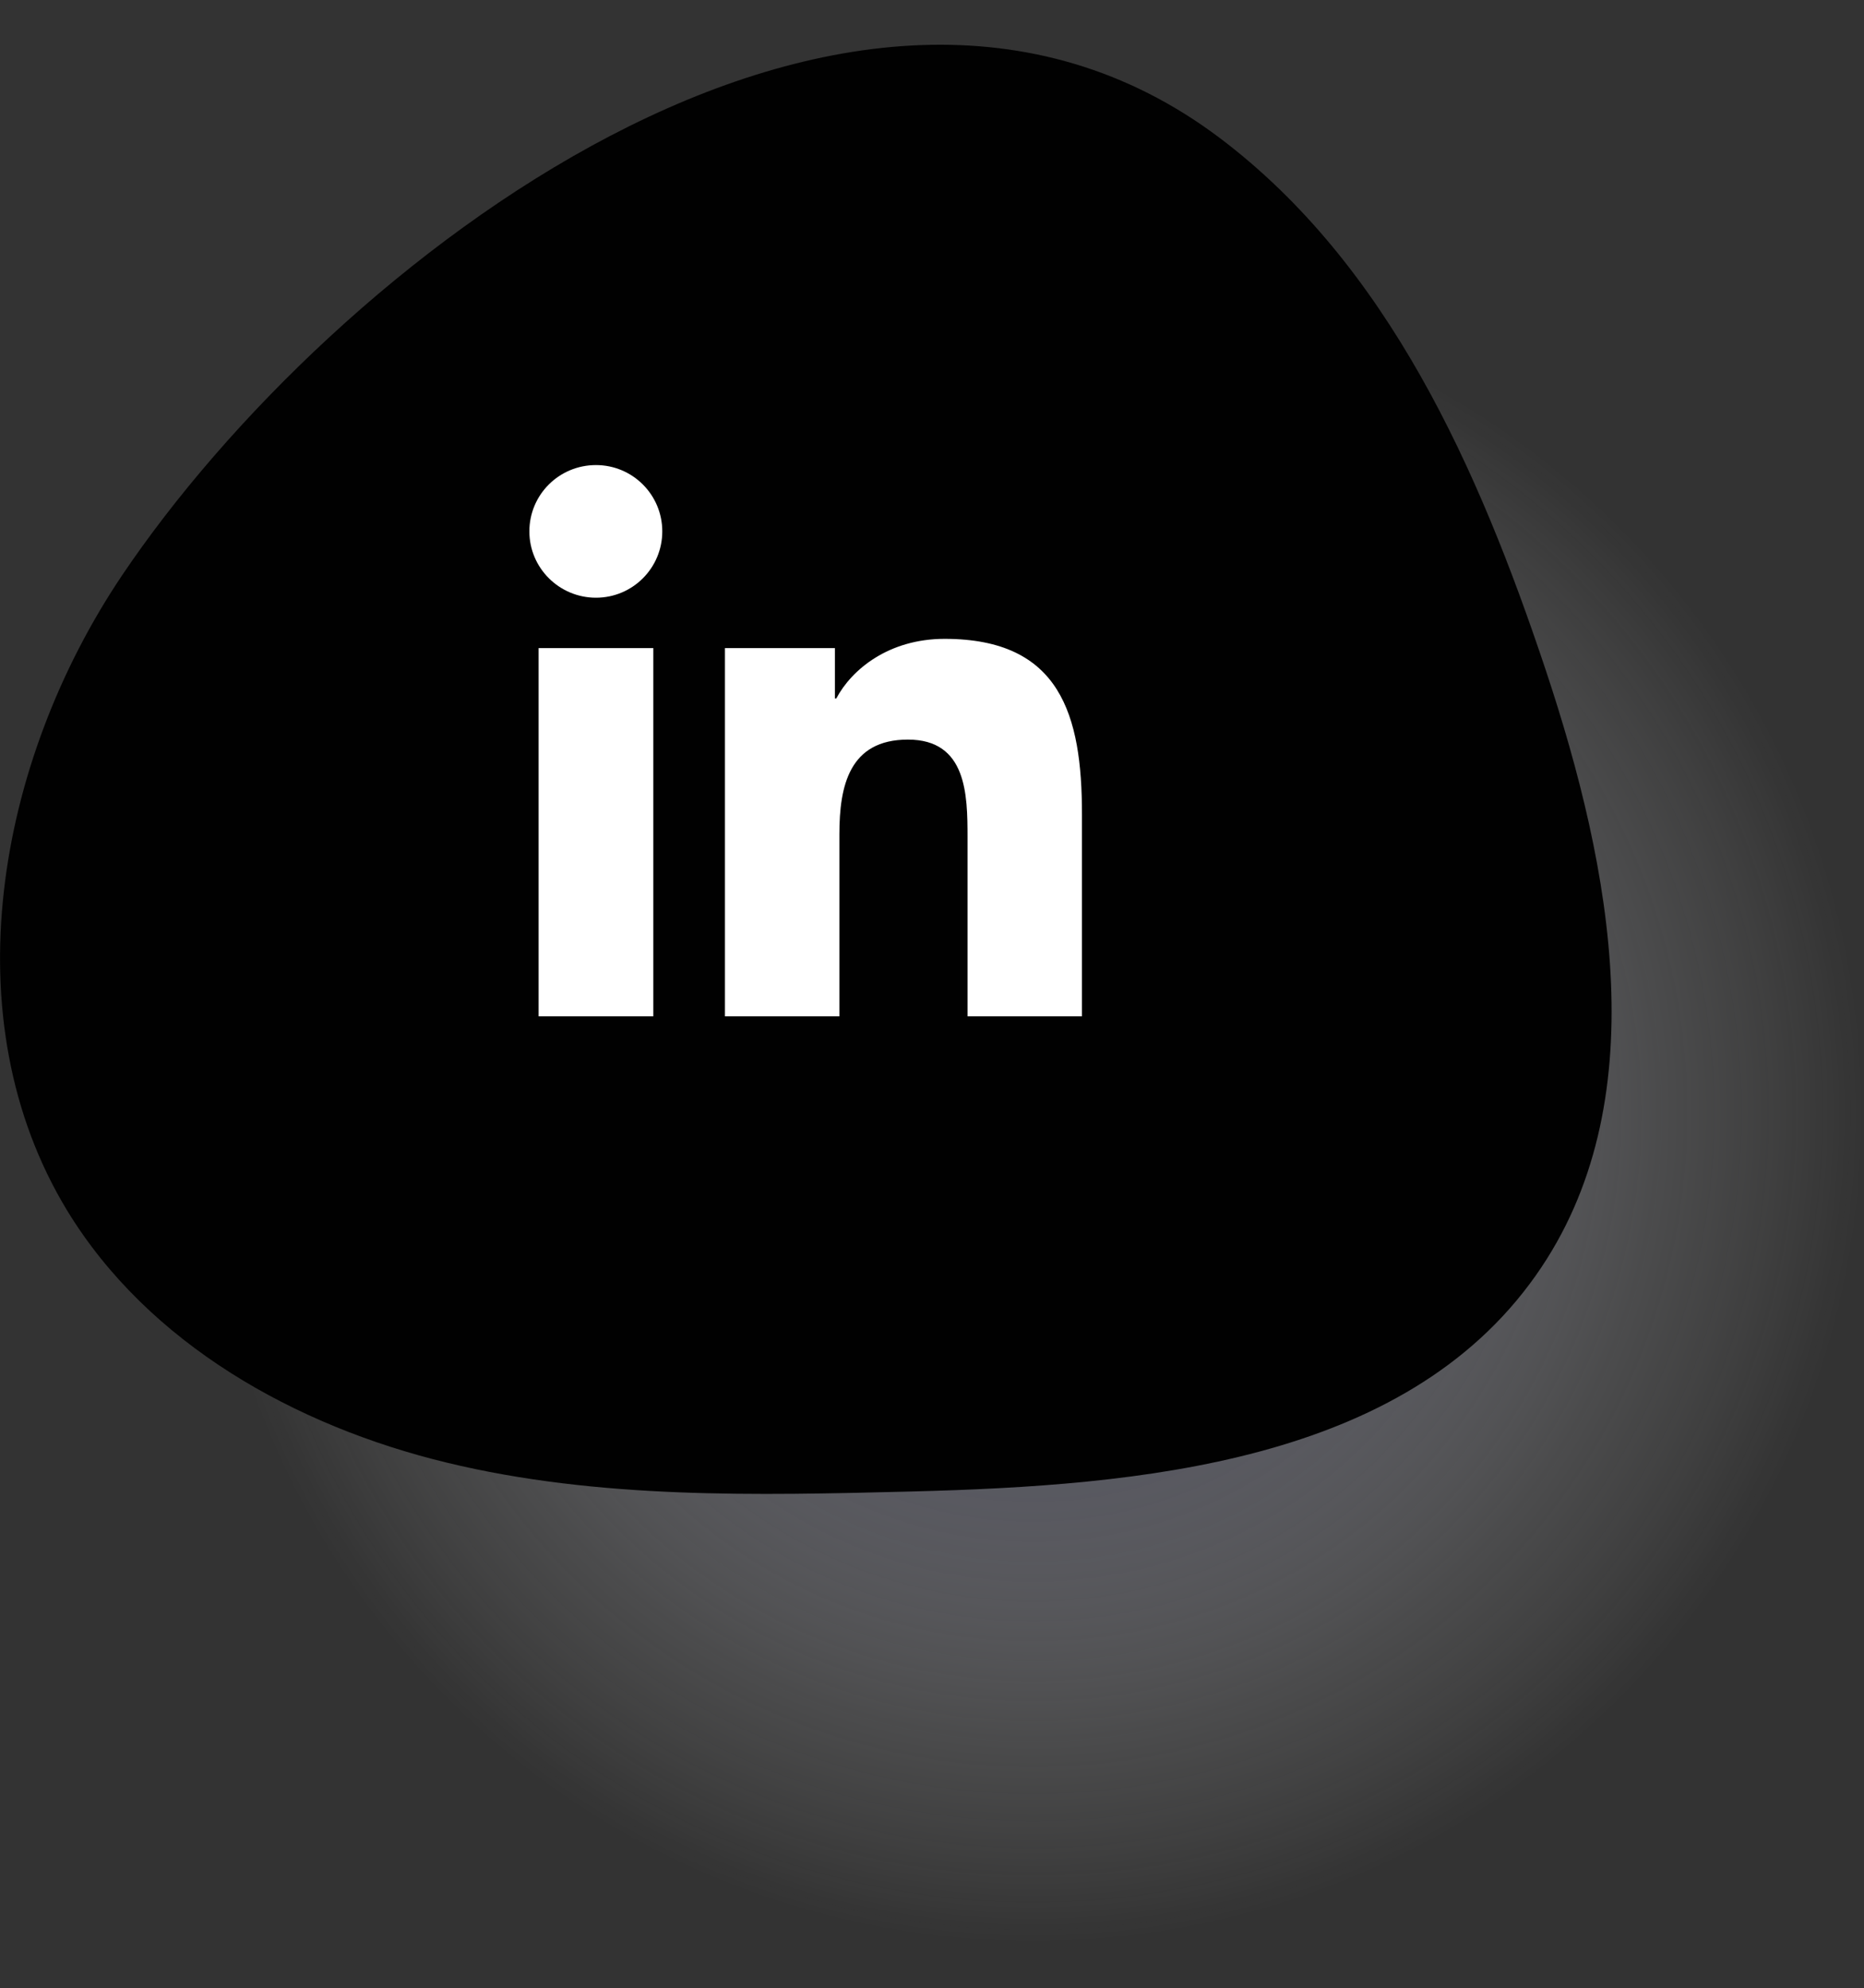
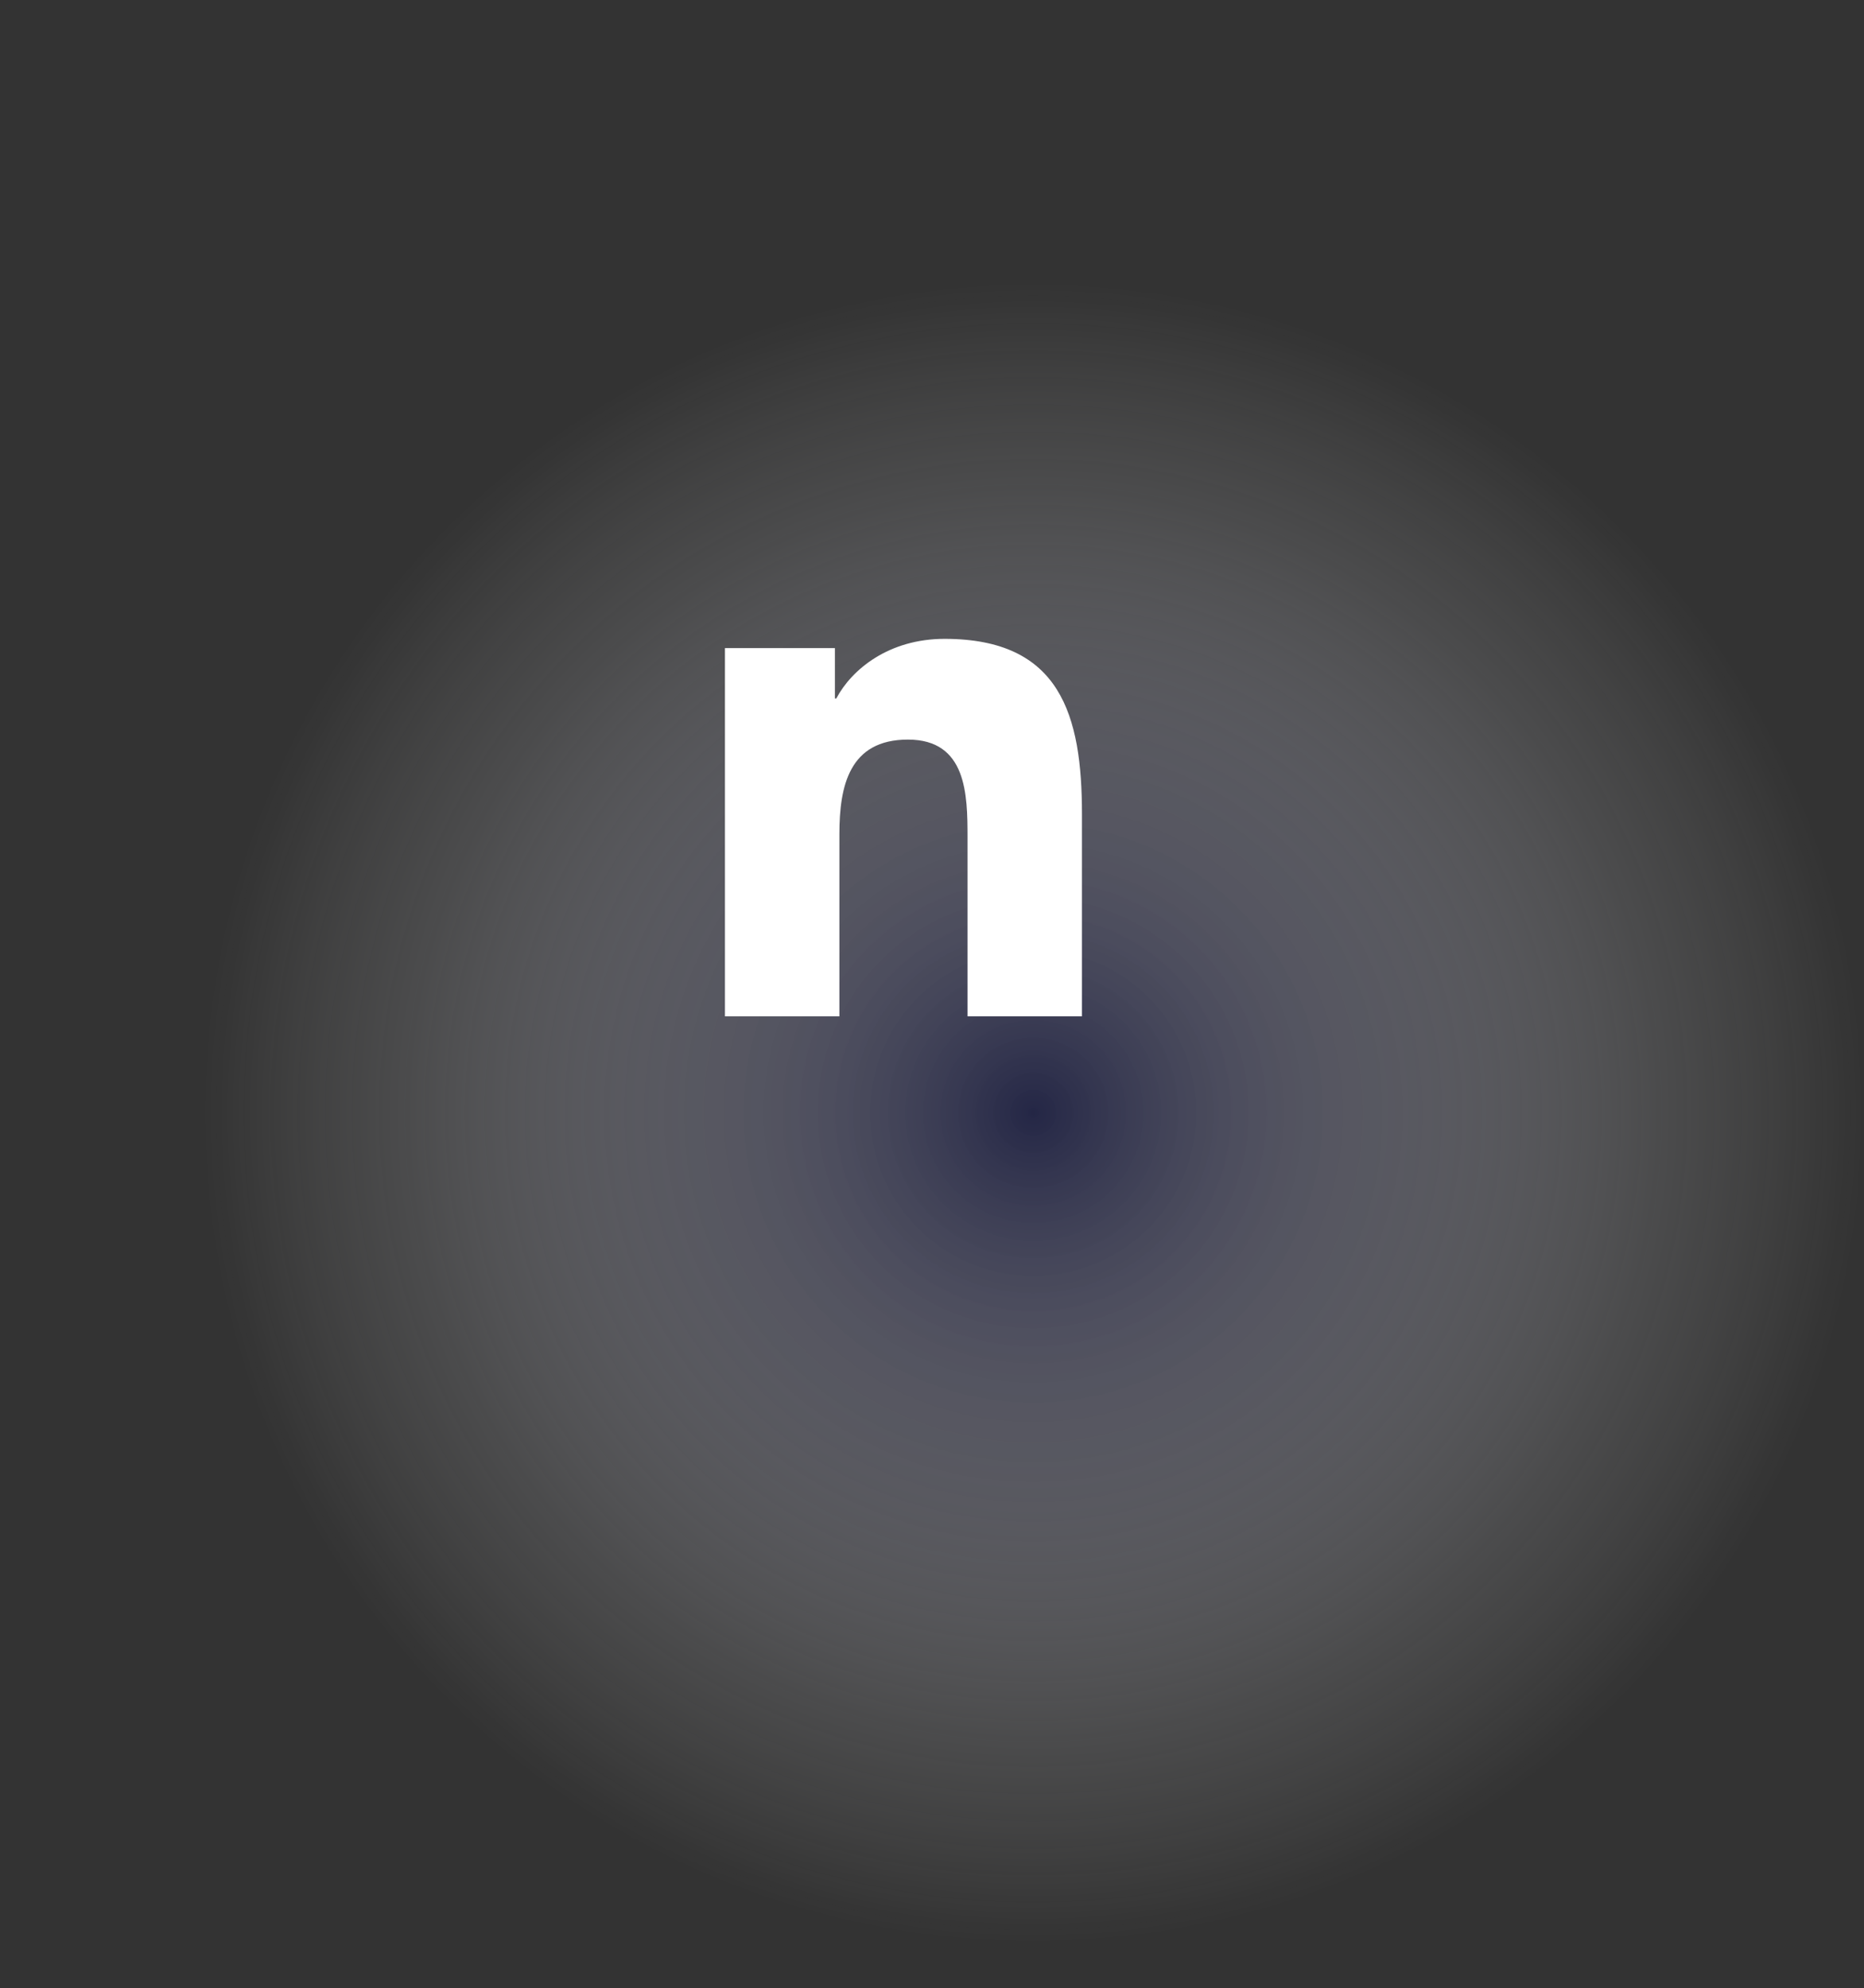
<svg xmlns="http://www.w3.org/2000/svg" version="1.1" viewBox="0 0 66.62 71.05">
  <rect x="0" y="0" width="66.62" height="71.05" fill="#333333" stroke="none" />
  <defs>
    <style>
      .st0 {
        fill: #fff;
      }

      .st1 {
        fill: url(#radial-gradient);
        mix-blend-mode: multiply;
        opacity: .8;
      }

      .st2 {
        isolation: isolate;
      }

      .st3 {
        fill: #010101;
      }
    </style>
    <radialGradient id="radial-gradient" cx="36.93" cy="39.77" fx="36.93" fy="39.77" r="29.68" gradientTransform="translate(70.27 -3.06) rotate(80.78)" gradientUnits="userSpaceOnUse">
      <stop offset="0" stop-color="#20234a" />
      <stop offset=".31" stop-color="#71728b" stop-opacity=".64" />
      <stop offset=".76" stop-color="#d7d8df" stop-opacity=".18" />
      <stop offset="1" stop-color="#fff" stop-opacity="0" />
    </radialGradient>
  </defs>
  <g class="st2">
    <g id="Ebene_1">
      <circle class="st1" cx="36.93" cy="39.77" r="29.68" transform="translate(-8.24 69.85) rotate(-80.78)" />
      <g>
-         <path class="st3" d="M4.35,20.58C-.12,27.24-1.76,36.41,2.4,43.26c2.9,4.76,8.15,7.7,13.57,9.01,5.42,1.31,11.06,1.17,16.63,1.03,8.17-.21,17.58-1.04,22.29-7.72,4.33-6.13,2.72-14.54.35-21.65-2.39-7.16-5.63-14.47-11.66-19.01C30.36-5.02,11.82,9.47,4.35,20.58Z" />
        <g>
-           <path class="st0" d="M19.25,23.16h4.1v13.16h-4.1v-13.16ZM21.3,16.62c1.31,0,2.37,1.06,2.37,2.37s-1.06,2.37-2.37,2.37-2.38-1.06-2.38-2.37,1.06-2.37,2.38-2.37" />
          <path class="st0" d="M25.92,23.16h3.92v1.8h.05c.55-1.04,1.88-2.13,3.87-2.13,4.14,0,4.91,2.72,4.91,6.27v7.22h-4.09v-6.4c0-1.53-.03-3.49-2.13-3.49s-2.45,1.66-2.45,3.38v6.51h-4.09v-13.16Z" />
        </g>
      </g>
    </g>
  </g>
</svg>